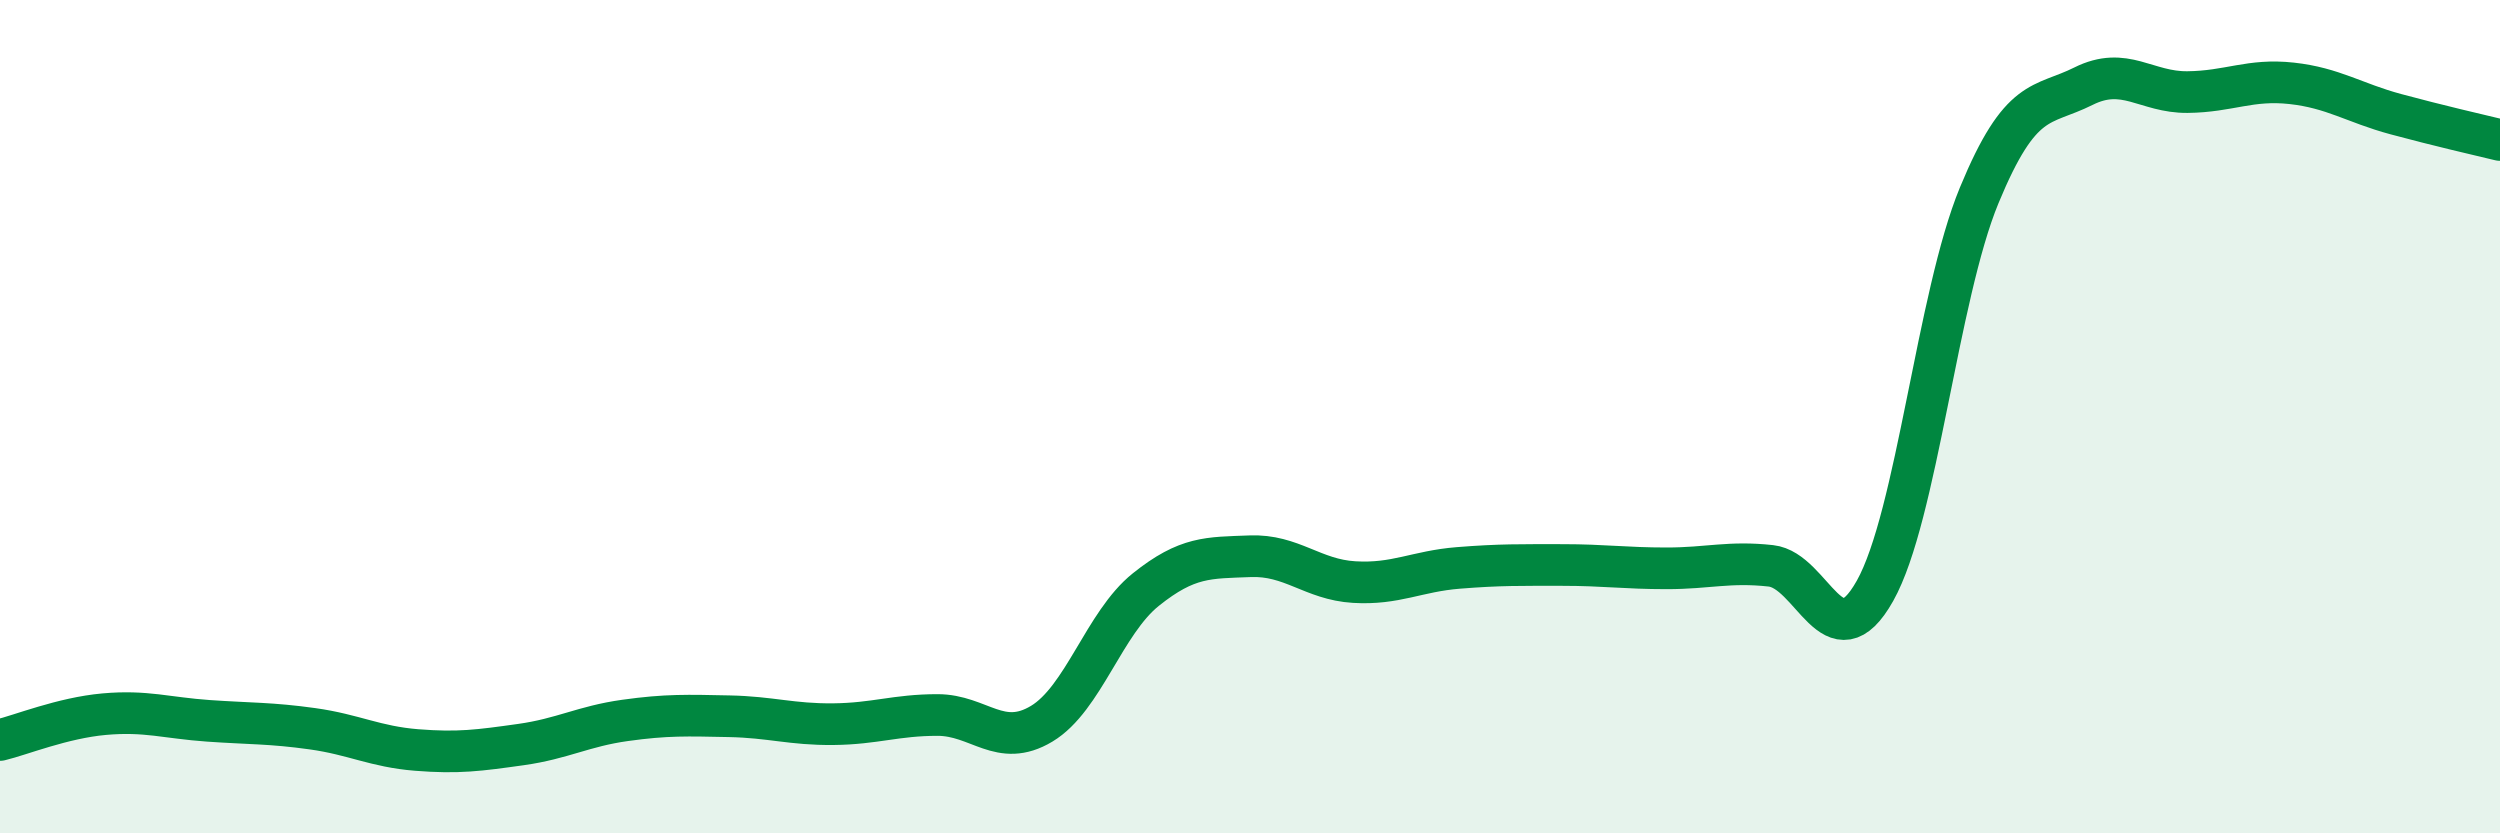
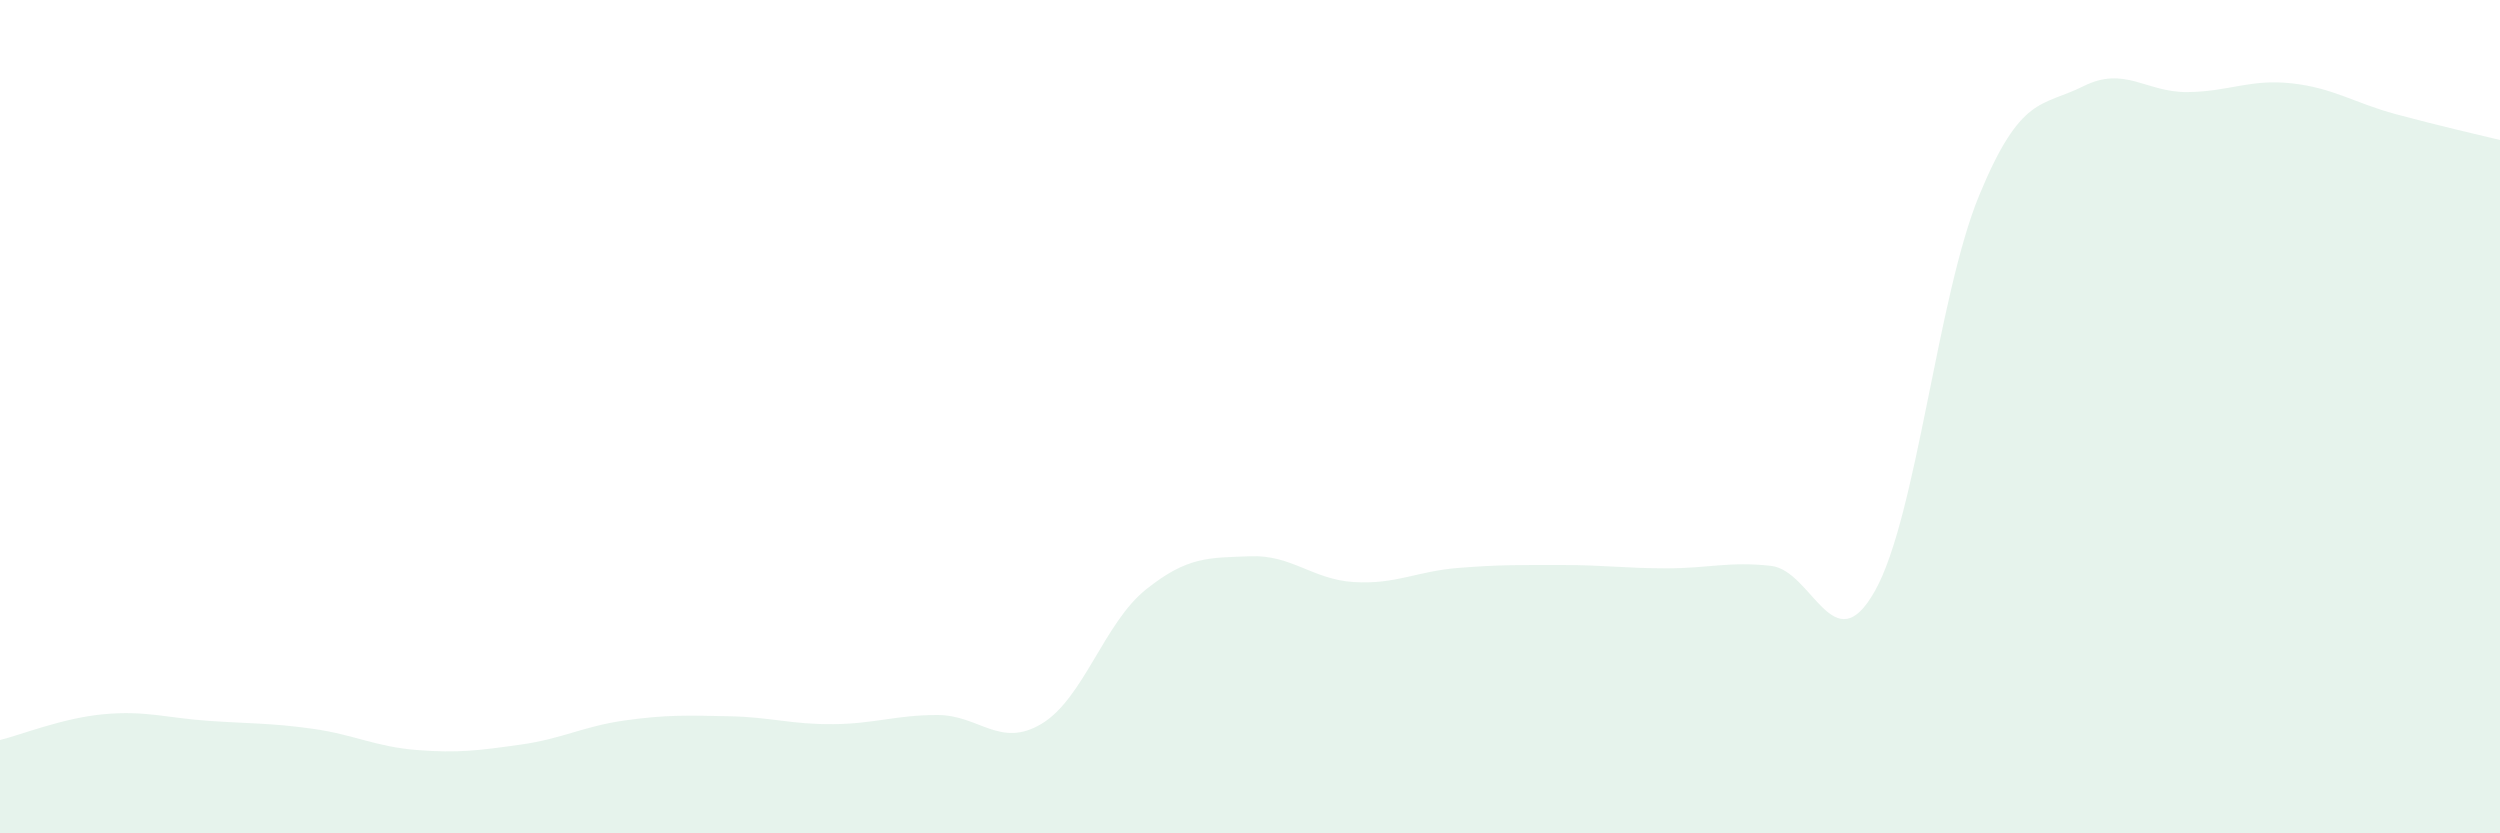
<svg xmlns="http://www.w3.org/2000/svg" width="60" height="20" viewBox="0 0 60 20">
  <path d="M 0,17.76 C 0.5,17.64 1.5,17.23 2.5,17.14 C 3.5,17.05 4,17.23 5,17.3 C 6,17.37 6.5,17.35 7.5,17.49 C 8.5,17.63 9,17.92 10,18 C 11,18.08 11.5,18.01 12.5,17.87 C 13.5,17.73 14,17.43 15,17.29 C 16,17.15 16.5,17.17 17.5,17.19 C 18.5,17.21 19,17.39 20,17.38 C 21,17.37 21.5,17.16 22.5,17.16 C 23.5,17.16 24,17.97 25,17.37 C 26,16.77 26.5,14.95 27.5,14.15 C 28.5,13.35 29,13.39 30,13.35 C 31,13.31 31.5,13.91 32.5,13.97 C 33.5,14.03 34,13.71 35,13.63 C 36,13.55 36.5,13.56 37.5,13.56 C 38.5,13.56 39,13.64 40,13.64 C 41,13.64 41.5,13.47 42.5,13.58 C 43.5,13.69 44,15.96 45,14.18 C 46,12.4 46.5,7.11 47.5,4.69 C 48.5,2.27 49,2.57 50,2.07 C 51,1.57 51.5,2.22 52.5,2.21 C 53.5,2.2 54,1.89 55,2 C 56,2.11 56.5,2.47 57.5,2.74 C 58.5,3.01 59.5,3.24 60,3.36L60 20L0 20Z" fill="#008740" opacity="0.1" stroke-linecap="round" stroke-linejoin="round" />
-   <path d="M 0,17.76 C 0.5,17.64 1.5,17.23 2.5,17.14 C 3.5,17.05 4,17.23 5,17.3 C 6,17.37 6.5,17.35 7.5,17.49 C 8.5,17.63 9,17.92 10,18 C 11,18.08 11.5,18.01 12.5,17.87 C 13.5,17.73 14,17.43 15,17.29 C 16,17.15 16.5,17.17 17.5,17.19 C 18.5,17.21 19,17.39 20,17.38 C 21,17.37 21.5,17.16 22.5,17.16 C 23.5,17.16 24,17.97 25,17.37 C 26,16.77 26.5,14.95 27.5,14.15 C 28.5,13.35 29,13.39 30,13.35 C 31,13.31 31.5,13.91 32.5,13.97 C 33.5,14.03 34,13.71 35,13.63 C 36,13.55 36.5,13.56 37.5,13.56 C 38.5,13.56 39,13.64 40,13.64 C 41,13.64 41.5,13.47 42.5,13.58 C 43.5,13.69 44,15.96 45,14.18 C 46,12.4 46.5,7.11 47.5,4.69 C 48.5,2.27 49,2.57 50,2.07 C 51,1.57 51.5,2.22 52.5,2.21 C 53.5,2.2 54,1.89 55,2 C 56,2.11 56.5,2.47 57.5,2.74 C 58.5,3.01 59.5,3.24 60,3.36" stroke="#008740" stroke-width="1" fill="none" stroke-linecap="round" stroke-linejoin="round" />
</svg>